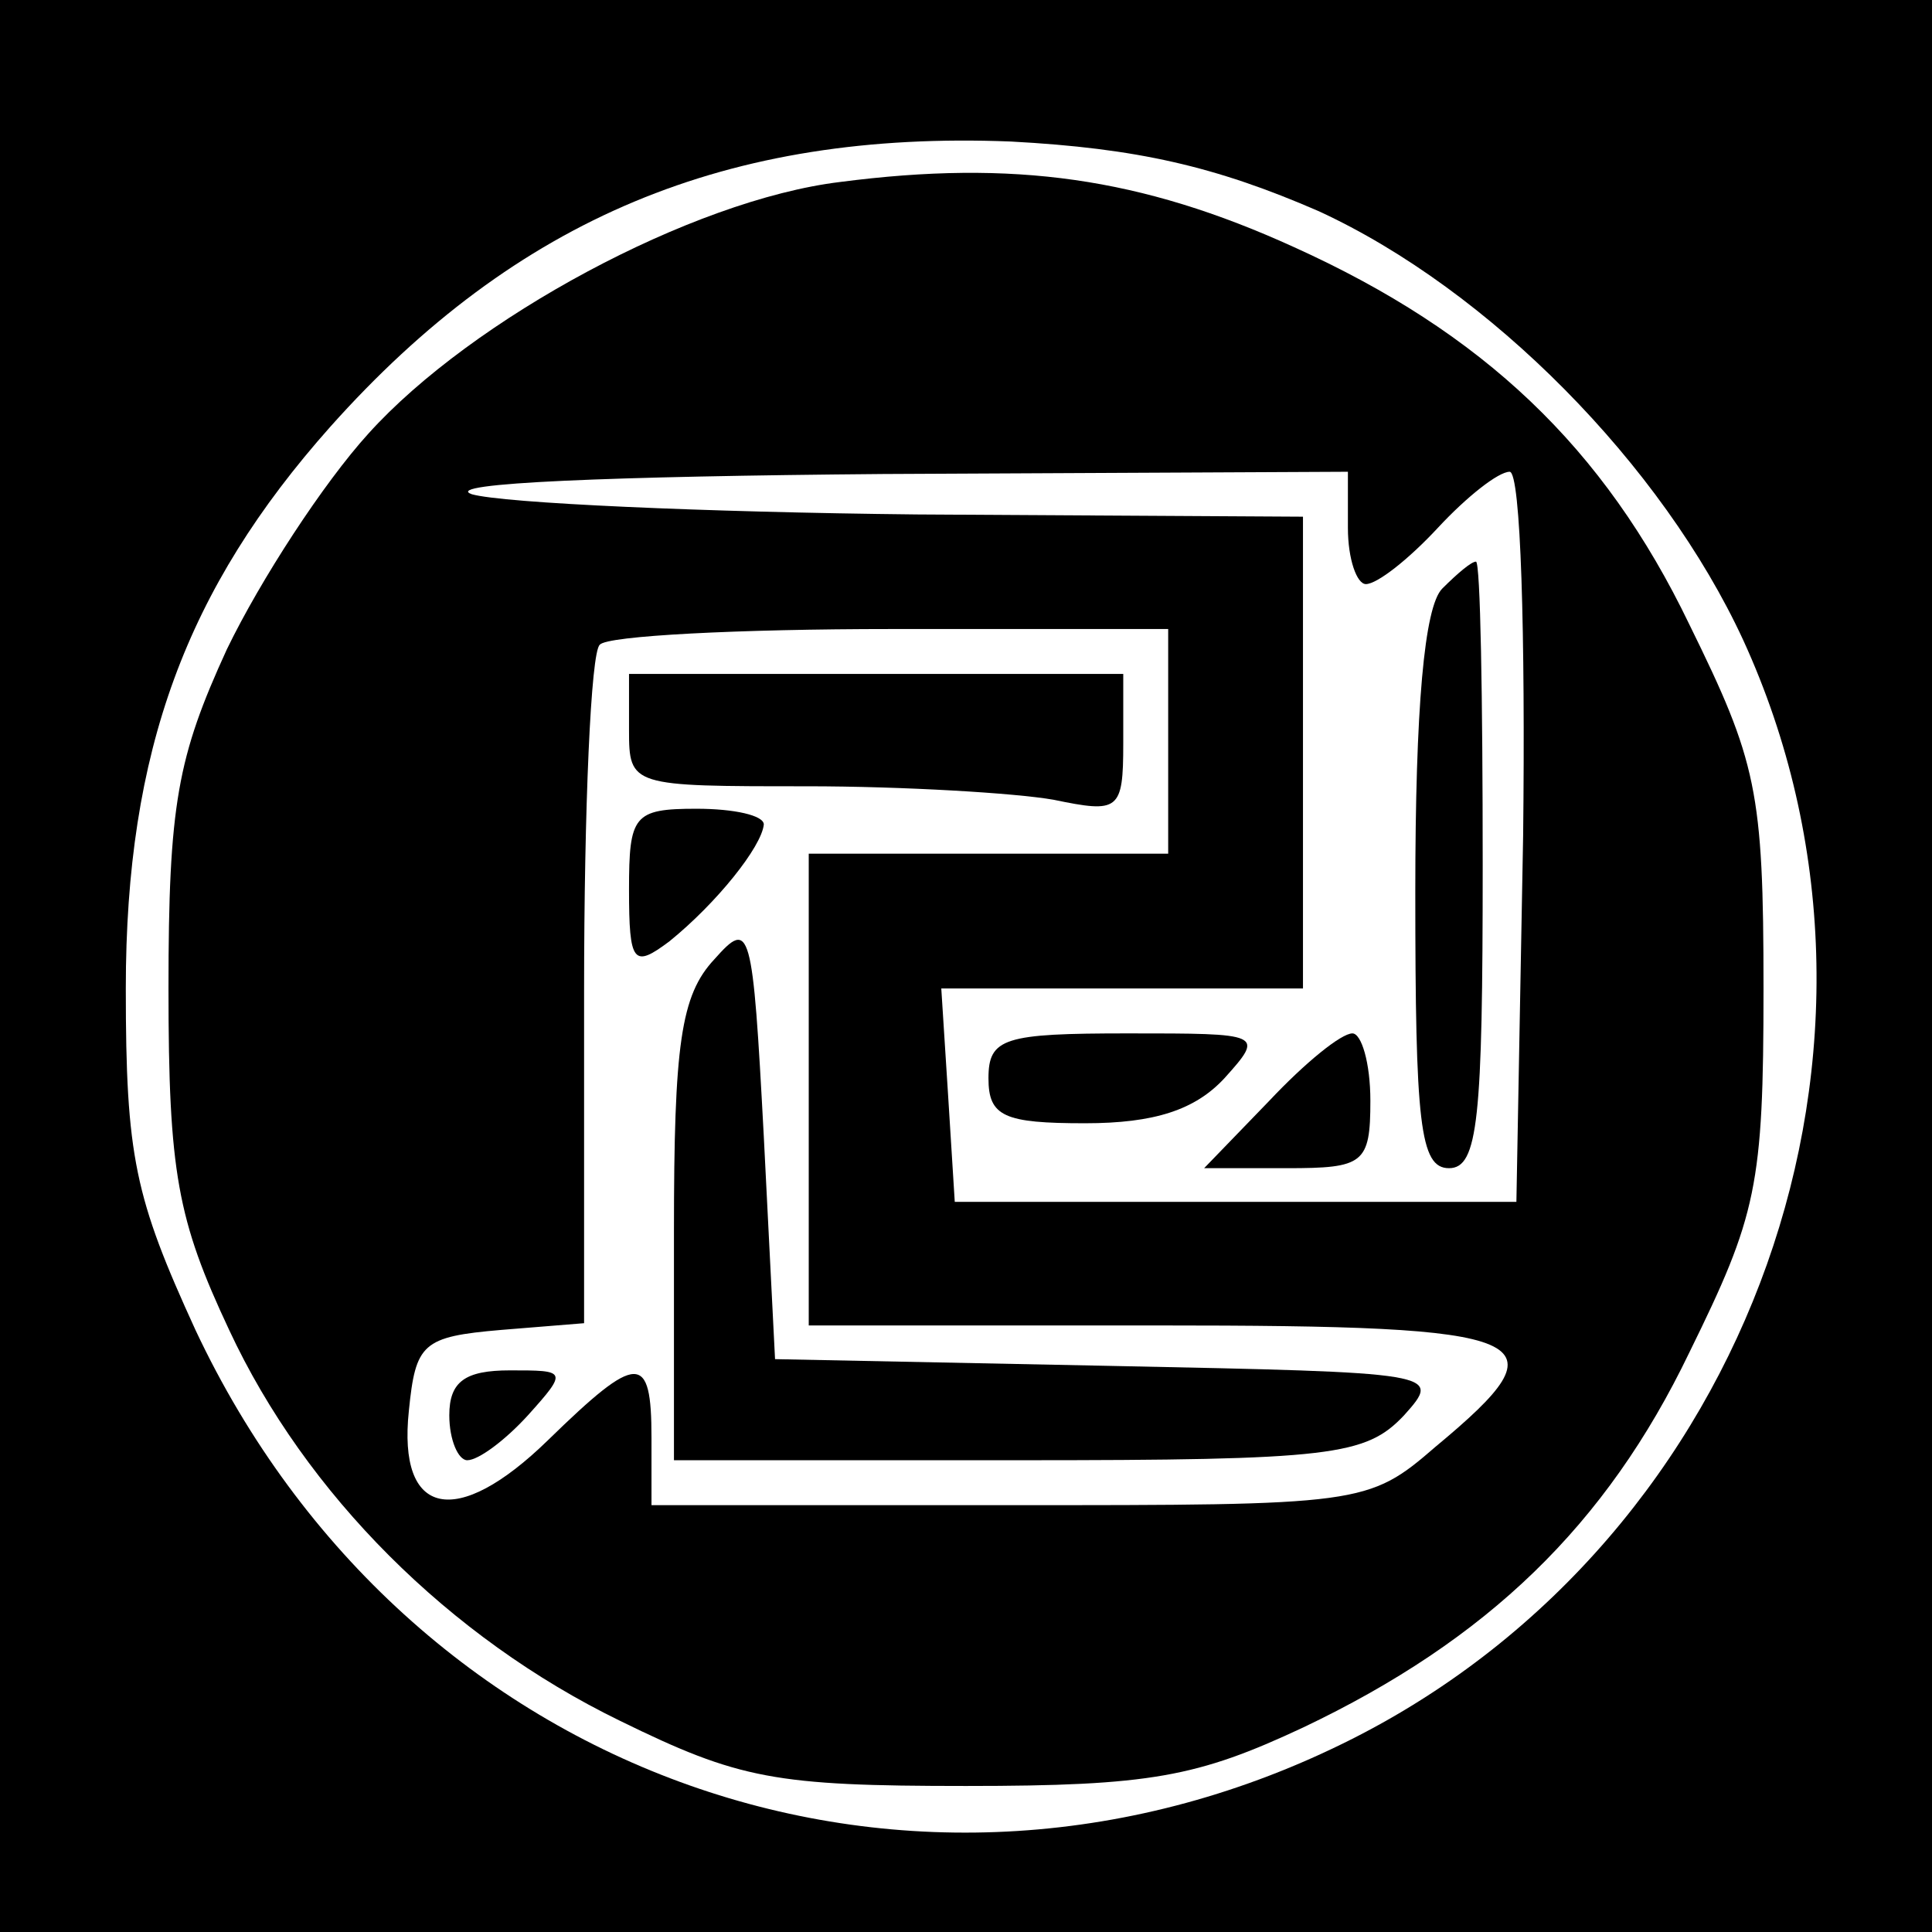
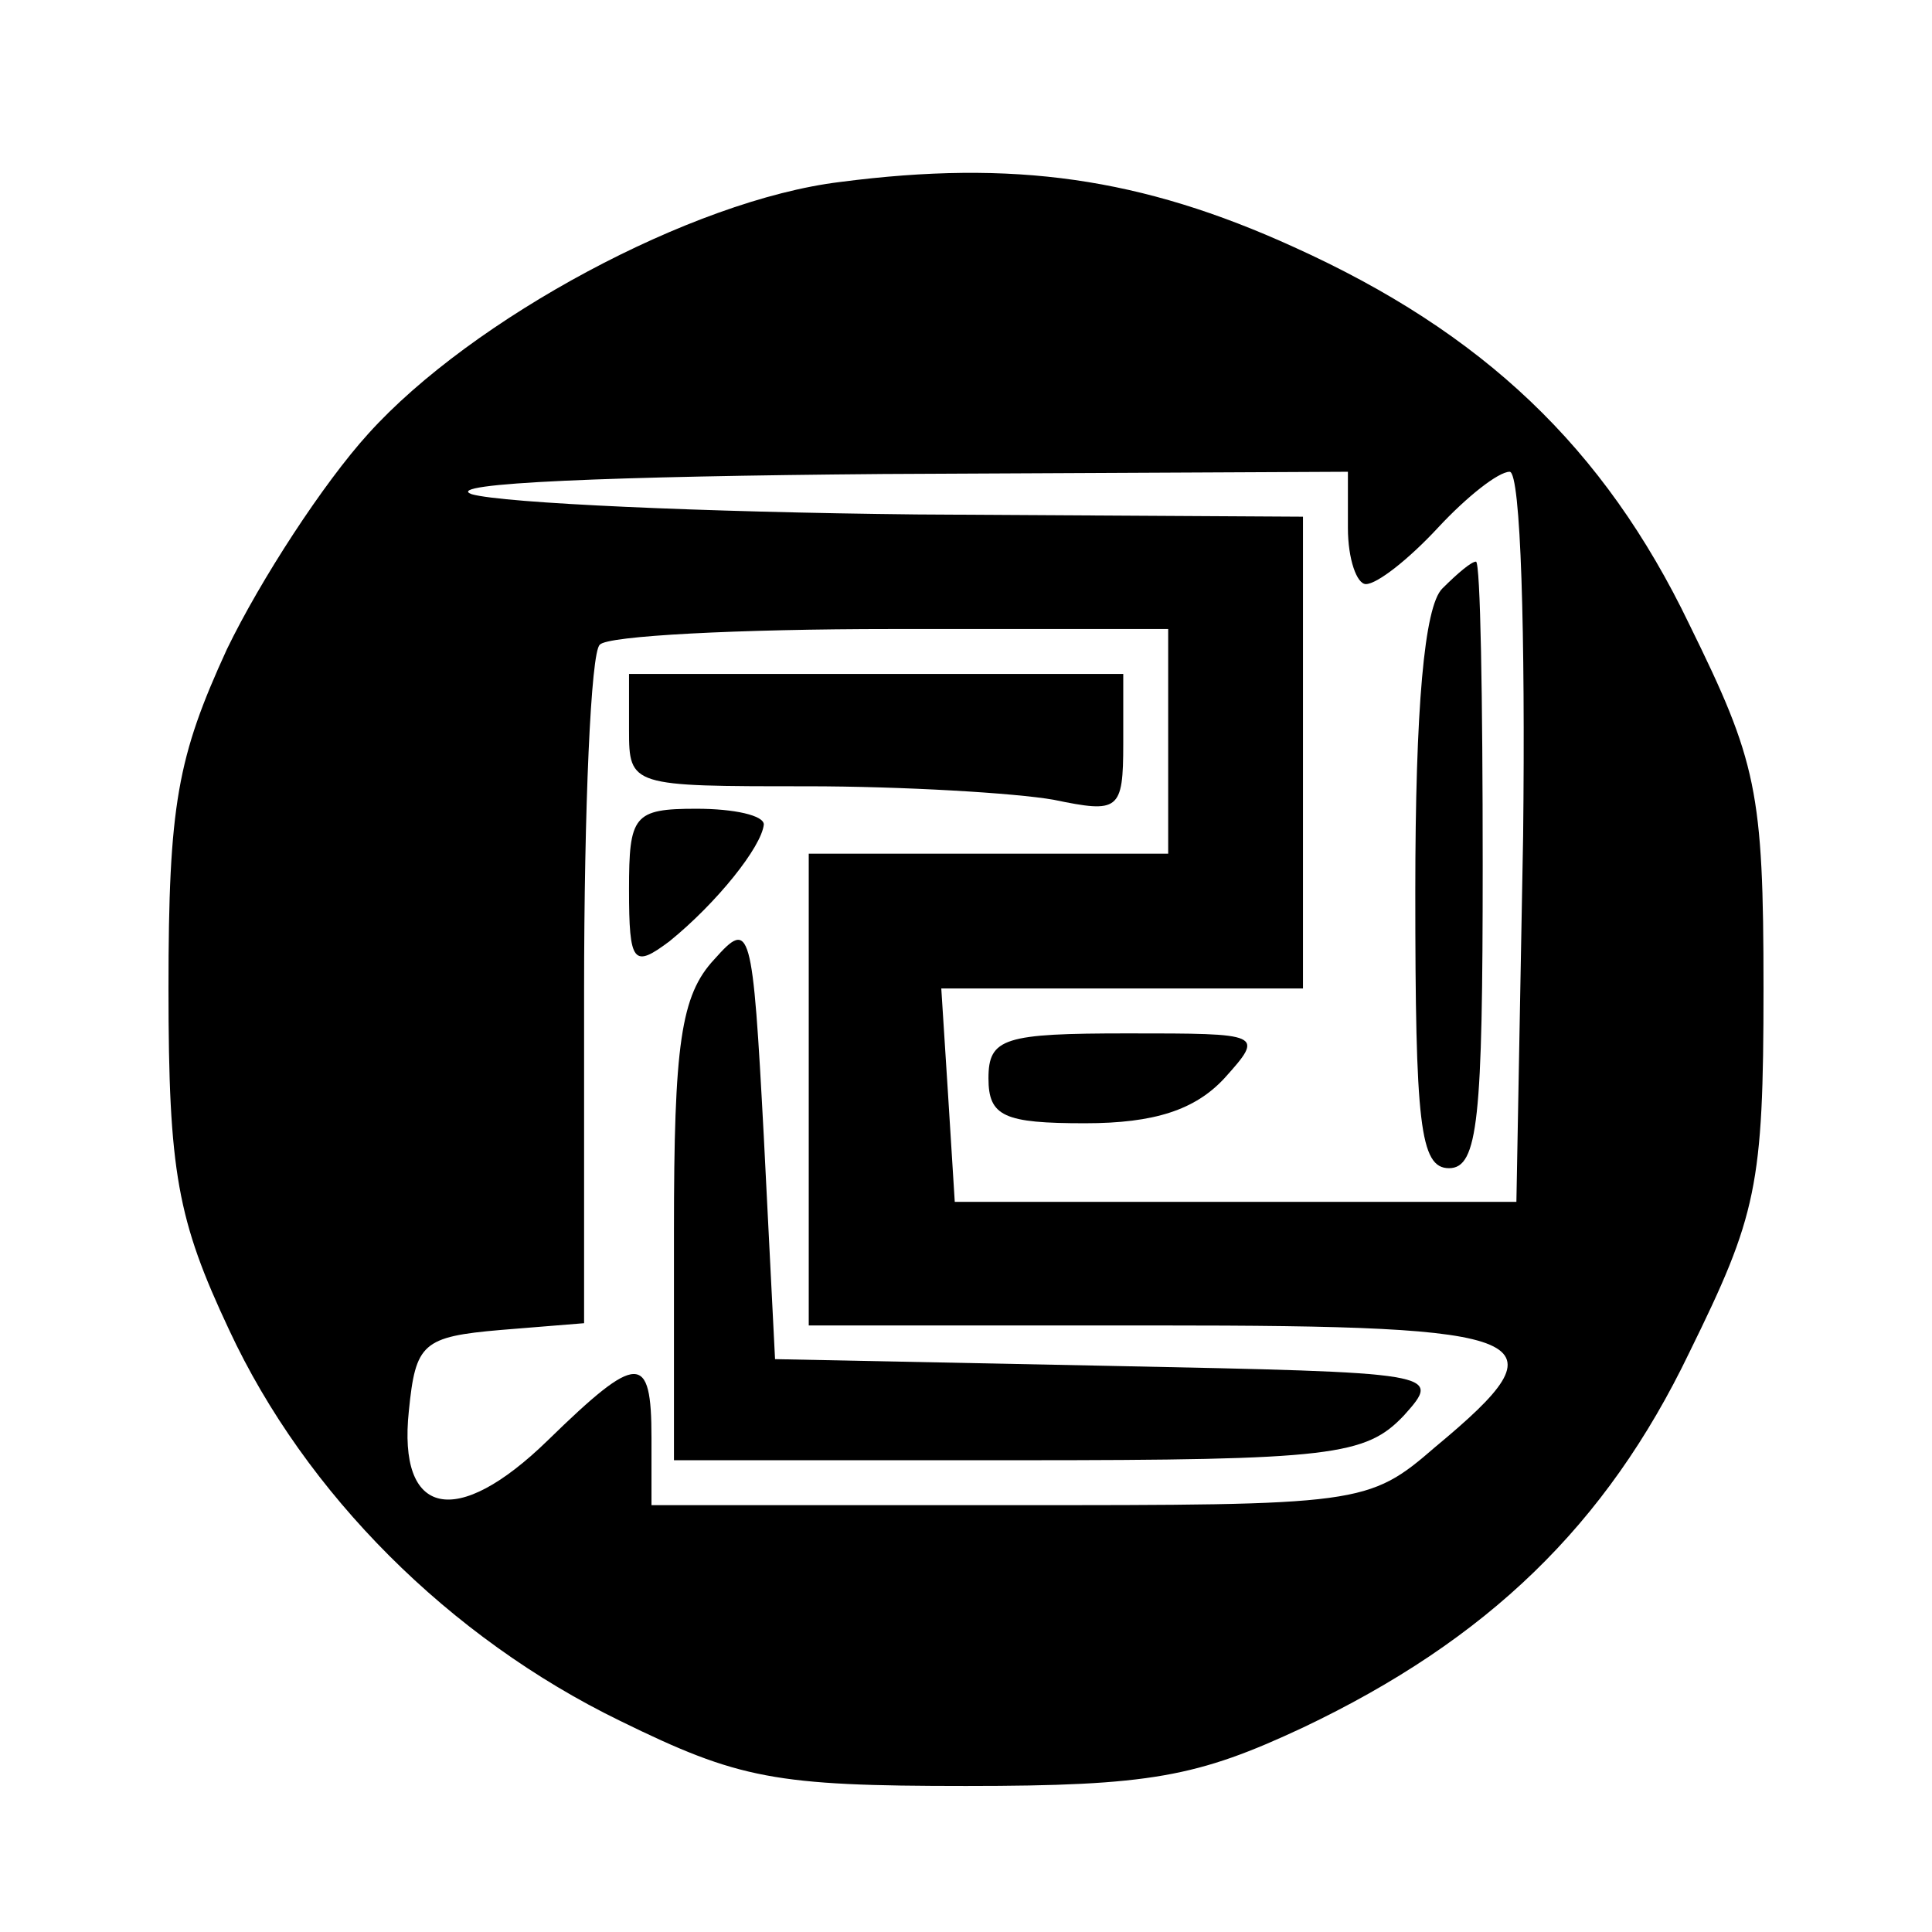
<svg xmlns="http://www.w3.org/2000/svg" version="1.0" width="86pt" height="86pt" viewBox="0 0 86 86" preserveAspectRatio="xMidYMid meet">
  <g transform="translate(0,86) scale(0.1,-0.1)" fill="#000000" stroke="none">
-     <path d="M0 430 l0 -430 430 0 430 0 0 430 0 430 -430 0 -430 0 0 -430z m587 336 c76 -35 153 -113 189 -191 82 -179 4 -399 -174 -489 -194 -98 -421 -18 -515 182 -27 59 -31 77 -31 152 0 106 27 178 91 250 83 93 177 132 303 127 56 -3 91 -11 137 -31z" />
    <path d="M374 779 c-66 -8 -164 -61 -210 -112 -20 -22 -48 -65 -63 -96 -22 -48 -26 -69 -26 -151 0 -82 4 -103 27 -152 34 -73 98 -137 174 -174 53 -26 69 -29 154 -29 82 0 103 4 150 26 82 39 135 90 172 167 30 61 33 74 33 162 0 88 -3 101 -33 162 -38 79 -92 130 -176 168 -68 31 -125 39 -202 29z m226 -154 c0 -14 4 -25 8 -25 5 0 19 11 32 25 13 14 27 25 32 25 5 0 7 -73 6 -162 l-3 -163 -125 0 -125 0 -3 48 -3 47 80 0 81 0 0 105 0 105 -172 1 c-95 1 -184 5 -198 9 -14 5 63 8 183 9 l207 1 0 -25z m-80 -95 l0 -50 -80 0 -80 0 0 -105 0 -105 155 0 c171 0 183 -5 124 -54 -30 -26 -33 -26 -190 -26 l-159 0 0 30 c0 38 -6 38 -46 -1 -41 -40 -67 -34 -62 13 3 30 6 33 41 36 l37 3 0 148 c0 81 3 151 7 154 3 4 62 7 130 7 l123 0 0 -50z" />
    <path d="M642 598 c-8 -8 -12 -53 -12 -135 0 -103 2 -123 15 -123 13 0 15 22 15 135 0 74 -1 135 -3 135 -2 0 -8 -5 -15 -12z" />
    <path d="M440 380 c0 -17 7 -20 43 -20 31 0 49 6 62 20 18 20 17 20 -43 20 -55 0 -62 -2 -62 -20z" />
-     <path d="M565 370 l-29 -30 37 0 c34 0 37 2 37 30 0 17 -4 30 -8 30 -5 0 -21 -13 -37 -30z" />
    <path d="M280 535 c0 -25 1 -25 79 -25 43 0 93 -3 110 -6 29 -6 31 -5 31 25 l0 31 -110 0 -110 0 0 -25z" />
    <path d="M280 464 c0 -33 2 -35 18 -23 21 17 41 42 42 52 0 4 -13 7 -30 7 -28 0 -30 -3 -30 -36z" />
    <path d="M318 433 c-15 -16 -18 -38 -18 -121 l0 -102 153 0 c140 0 155 2 172 20 17 19 16 19 -131 22 l-149 3 -5 99 c-5 94 -6 97 -22 79z" />
-     <path d="M200 230 c0 -11 4 -20 8 -20 5 0 17 9 27 20 18 20 17 20 -8 20 -20 0 -27 -5 -27 -20z" />
  </g>
</svg>